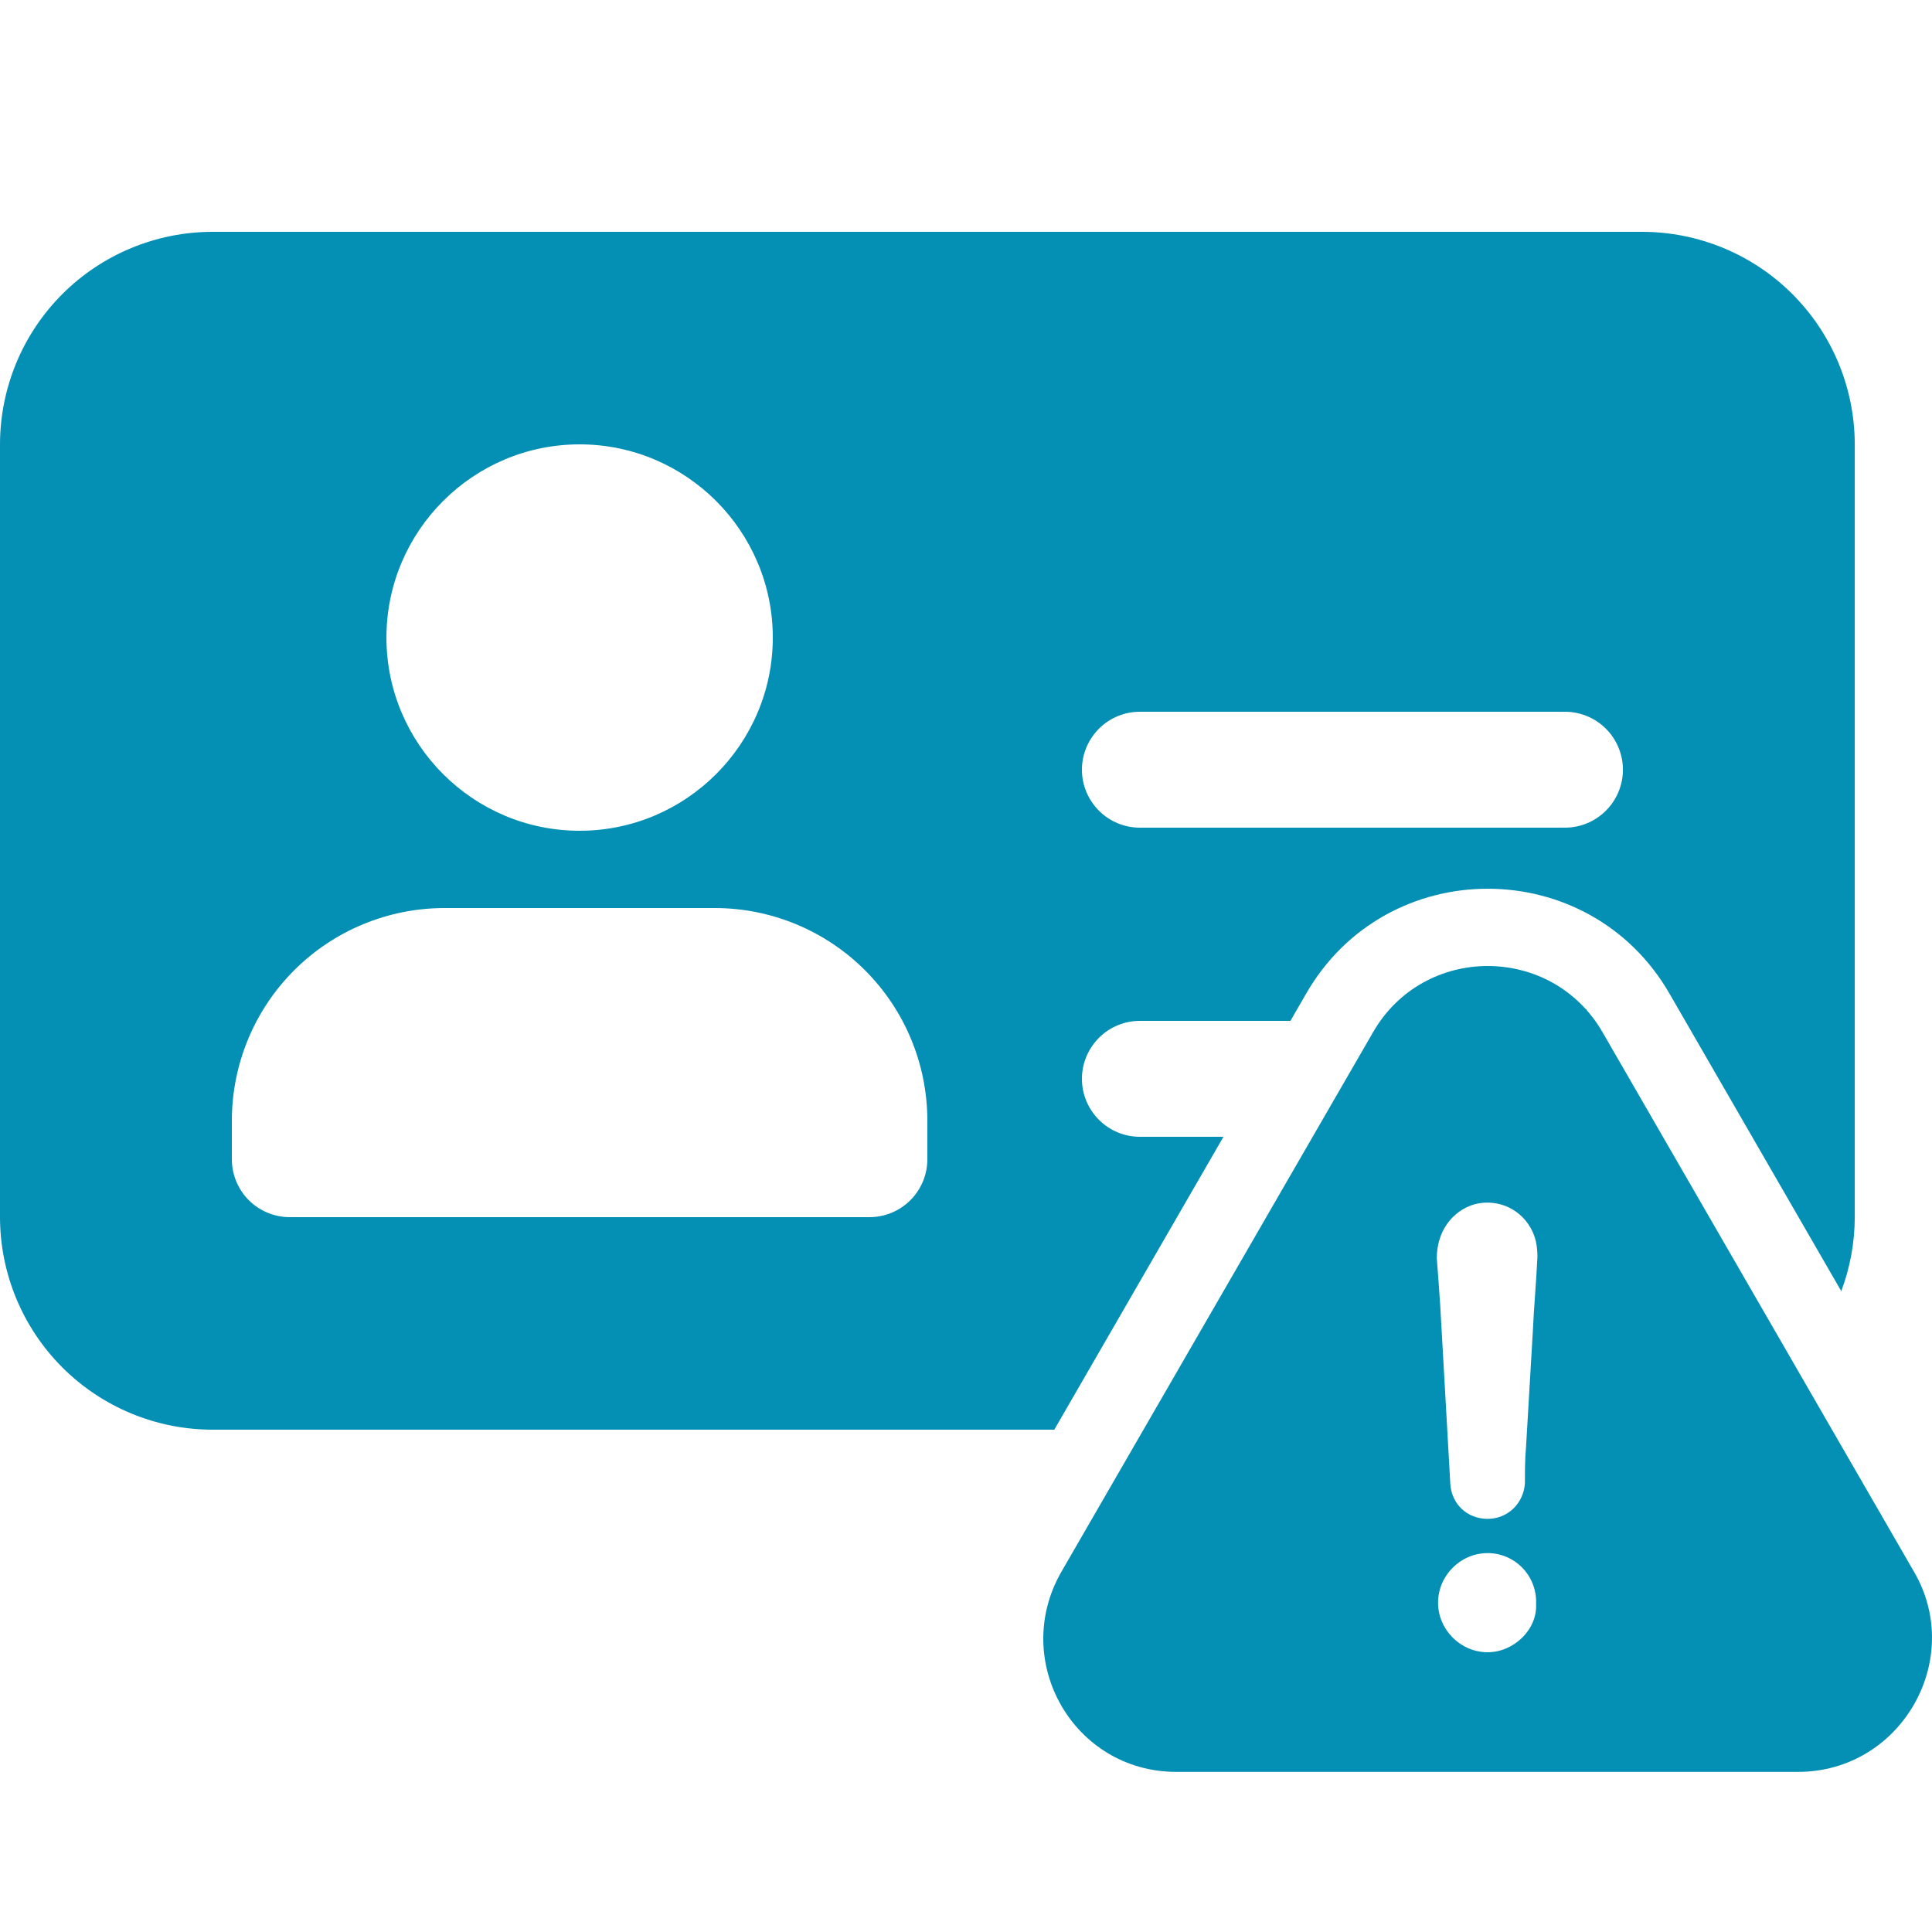
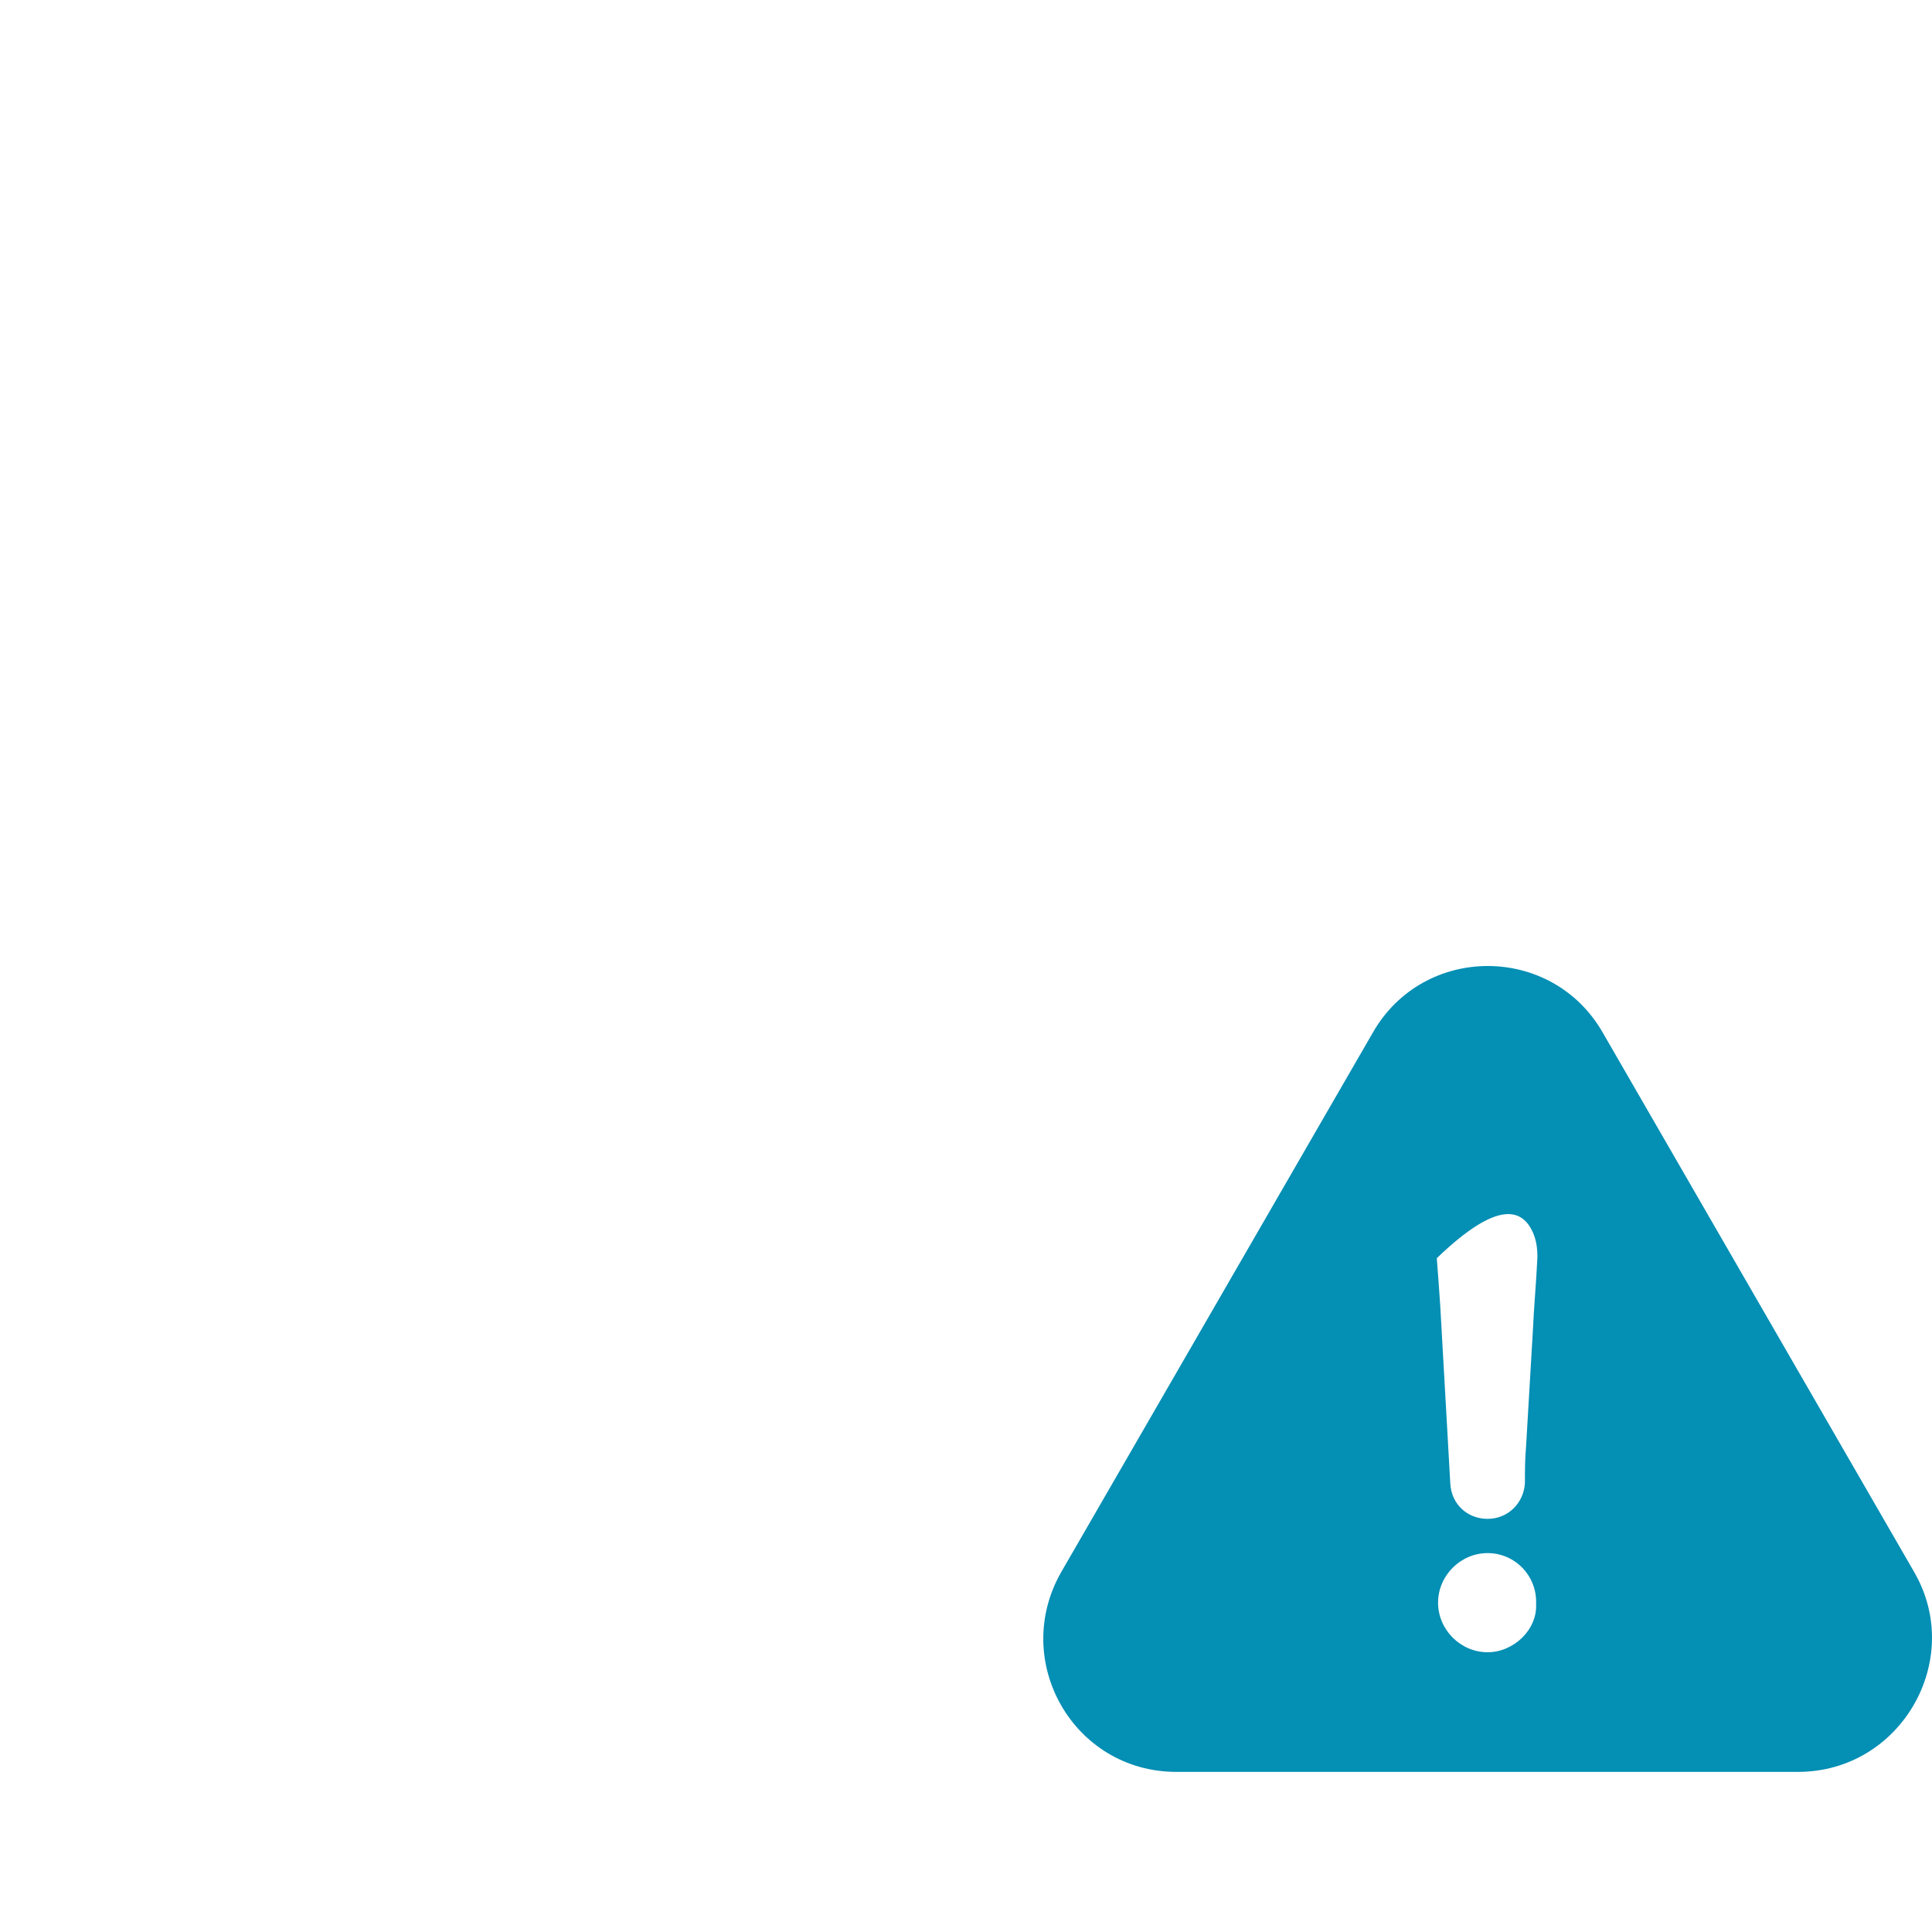
<svg xmlns="http://www.w3.org/2000/svg" width="50" height="50" viewBox="0 0 50 50" fill="none">
-   <path d="M42.501 6C43.959 6.001 45.357 6.581 46.388 7.612C47.419 8.644 47.999 10.042 48.001 11.5V31.5C48 32.161 47.879 32.808 47.652 33.415L43.215 25.73C41.132 22.094 35.878 22.087 33.795 25.729L33.396 26.42H29.5C29.103 26.42 28.721 26.578 28.44 26.859C28.159 27.141 28 27.522 28 27.92C28 28.318 28.159 28.699 28.44 28.98C28.721 29.262 29.103 29.42 29.5 29.42H31.663L27.285 37H5.5C4.042 36.999 2.643 36.419 1.612 35.388C0.581 34.356 0.002 32.958 0 31.5V11.5C0.002 10.042 0.581 8.643 1.612 7.612C2.643 6.581 4.042 6.001 5.5 6H42.501ZM46.446 35.326L41.949 27.538C41.948 27.536 41.947 27.535 41.947 27.533L46.446 35.326ZM11.501 23.5C10.042 23.501 8.643 24.081 7.612 25.112C6.581 26.143 6.002 27.542 6 29V30C6 30.398 6.158 30.779 6.439 31.061C6.72 31.342 7.103 31.5 7.5 31.5H22.5C22.898 31.5 23.28 31.342 23.561 31.061C23.842 30.779 24 30.398 24 30V29C23.999 27.542 23.419 26.143 22.388 25.112C21.357 24.081 19.959 23.501 18.5 23.5H11.501ZM40.956 26.028C41.153 26.232 41.332 26.465 41.483 26.73L41.554 26.854L41.552 26.852L41.482 26.73C41.331 26.465 41.153 26.232 40.956 26.028ZM35.739 26.402C35.774 26.354 35.81 26.306 35.847 26.26C35.81 26.306 35.774 26.354 35.739 26.402ZM36.007 26.074C36.055 26.023 36.104 25.974 36.154 25.927C36.104 25.974 36.055 26.023 36.007 26.074ZM40.825 25.901C40.859 25.933 40.893 25.964 40.926 25.997C40.893 25.964 40.859 25.933 40.825 25.901ZM36.19 25.894C36.233 25.854 36.278 25.815 36.323 25.777C36.278 25.815 36.233 25.854 36.19 25.894ZM40.657 25.756C40.69 25.783 40.724 25.809 40.756 25.838C40.724 25.809 40.69 25.783 40.657 25.756ZM36.347 25.758C36.395 25.719 36.444 25.681 36.494 25.645C36.444 25.681 36.395 25.719 36.347 25.758ZM40.502 25.639C40.53 25.659 40.558 25.678 40.585 25.699C40.558 25.678 40.53 25.659 40.502 25.639ZM36.855 25.417C36.739 25.48 36.626 25.551 36.517 25.629C36.626 25.551 36.739 25.48 36.855 25.417ZM40.322 25.518C40.345 25.532 40.368 25.547 40.391 25.561C40.368 25.547 40.345 25.532 40.322 25.518ZM40.106 25.394C40.145 25.414 40.184 25.436 40.223 25.458C40.184 25.436 40.145 25.414 40.106 25.394ZM37.749 25.084C37.454 25.149 37.166 25.254 36.894 25.398C37.166 25.254 37.454 25.149 37.749 25.084ZM39.919 25.303C39.959 25.321 39.999 25.34 40.039 25.359C39.999 25.34 39.959 25.321 39.919 25.303ZM39.726 25.223C39.763 25.236 39.799 25.252 39.835 25.267C39.799 25.252 39.763 25.236 39.726 25.223ZM39.516 25.151C39.557 25.164 39.597 25.177 39.637 25.19C39.597 25.177 39.557 25.164 39.516 25.151ZM39.314 25.097C39.357 25.107 39.4 25.118 39.443 25.13C39.4 25.118 39.357 25.107 39.314 25.097ZM39.13 25.058C39.155 25.062 39.18 25.067 39.205 25.072C39.18 25.067 39.155 25.062 39.13 25.058ZM38.895 25.023C38.929 25.026 38.963 25.031 38.997 25.036C38.963 25.031 38.929 25.026 38.895 25.023ZM38.056 25.028C38.107 25.022 38.158 25.018 38.209 25.014C38.158 25.018 38.107 25.022 38.056 25.028ZM38.672 25.005C38.725 25.007 38.777 25.012 38.83 25.017C38.777 25.012 38.725 25.007 38.672 25.005ZM38.256 25.009C38.312 25.005 38.368 25.003 38.424 25.002C38.368 25.003 38.312 25.005 38.256 25.009ZM38.645 25.004C38.586 25.002 38.526 25 38.466 25.001C38.526 25 38.586 25.002 38.645 25.004ZM15.001 11.5C12.245 11.5 10.001 13.744 10.001 16.5C10.001 19.256 12.245 21.5 15.001 21.5C17.756 21.5 20 19.256 20 16.5C20 13.744 17.756 11.5 15.001 11.5ZM29.5 18.42C29.103 18.42 28.721 18.578 28.44 18.859C28.159 19.141 28 19.522 28 19.92C28 20.318 28.159 20.699 28.44 20.98C28.721 21.262 29.103 21.42 29.5 21.42H40.501C40.898 21.42 41.28 21.262 41.561 20.98C41.842 20.699 42.001 20.318 42.001 19.92C42.001 19.522 41.842 19.141 41.561 18.859C41.28 18.578 40.898 18.42 40.501 18.42H29.5ZM35.88 26.22C35.922 26.17 35.964 26.121 36.007 26.074C35.964 26.121 35.922 26.17 35.88 26.22Z" fill="#048FB4" />
-   <path d="M49.54 40.686L41.482 26.729C40.166 24.424 36.838 24.424 35.526 26.729L27.464 40.686C26.148 42.992 27.786 45.856 30.442 45.856H46.534C49.19 45.856 50.856 42.963 49.54 40.686ZM38.5 42.76C37.799 42.76 37.217 42.177 37.217 41.477C37.217 40.776 37.799 40.194 38.5 40.194C39.2 40.194 39.783 40.776 39.754 41.51C39.788 42.177 39.172 42.76 38.5 42.76ZM39.669 34.465C39.612 35.459 39.551 36.449 39.494 37.443C39.465 37.765 39.465 38.059 39.465 38.376C39.437 38.901 39.025 39.308 38.5 39.308C37.974 39.308 37.567 38.93 37.534 38.404C37.449 36.856 37.359 35.336 37.273 33.788C37.245 33.381 37.217 32.969 37.184 32.562C37.184 31.89 37.562 31.336 38.178 31.161C38.793 31.014 39.404 31.307 39.669 31.89C39.759 32.093 39.788 32.297 39.788 32.533C39.759 33.182 39.697 33.826 39.669 34.465Z" fill="#048FB4" />
+   <path d="M49.54 40.686L41.482 26.729C40.166 24.424 36.838 24.424 35.526 26.729L27.464 40.686C26.148 42.992 27.786 45.856 30.442 45.856H46.534C49.19 45.856 50.856 42.963 49.54 40.686ZM38.5 42.76C37.799 42.76 37.217 42.177 37.217 41.477C37.217 40.776 37.799 40.194 38.5 40.194C39.2 40.194 39.783 40.776 39.754 41.51C39.788 42.177 39.172 42.76 38.5 42.76ZM39.669 34.465C39.612 35.459 39.551 36.449 39.494 37.443C39.465 37.765 39.465 38.059 39.465 38.376C39.437 38.901 39.025 39.308 38.5 39.308C37.974 39.308 37.567 38.93 37.534 38.404C37.449 36.856 37.359 35.336 37.273 33.788C37.245 33.381 37.217 32.969 37.184 32.562C38.793 31.014 39.404 31.307 39.669 31.89C39.759 32.093 39.788 32.297 39.788 32.533C39.759 33.182 39.697 33.826 39.669 34.465Z" fill="#048FB4" />
</svg>